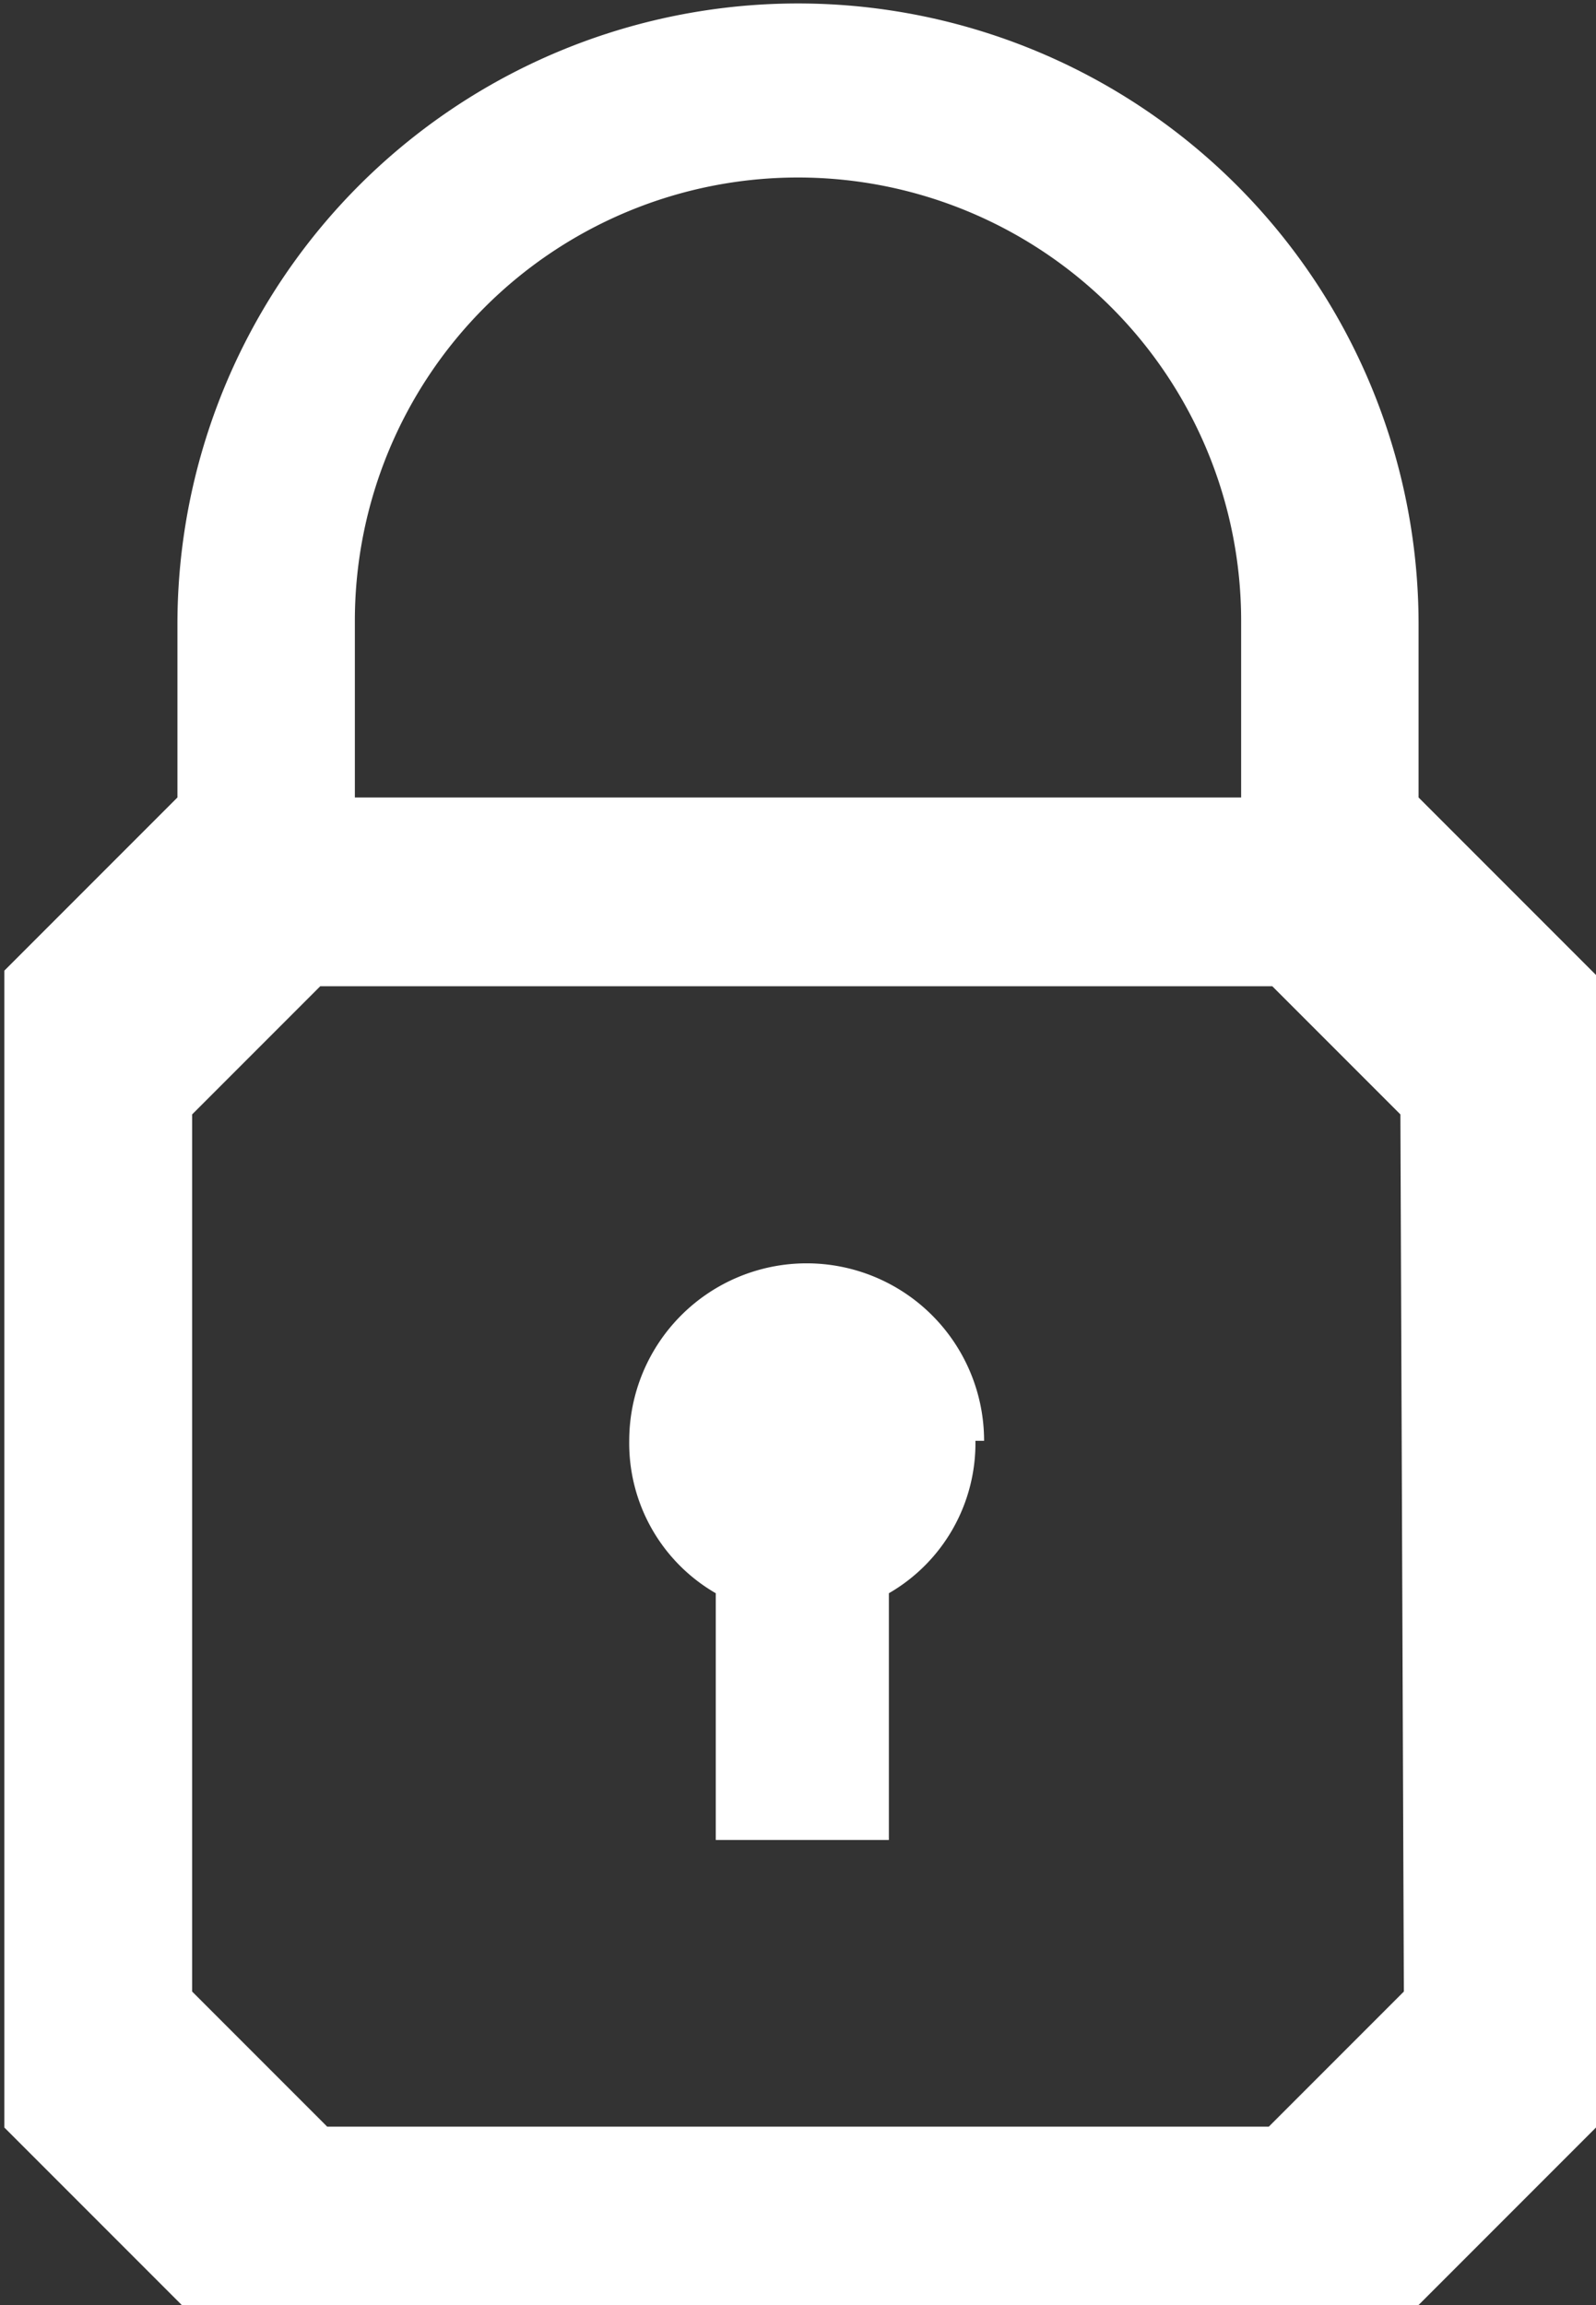
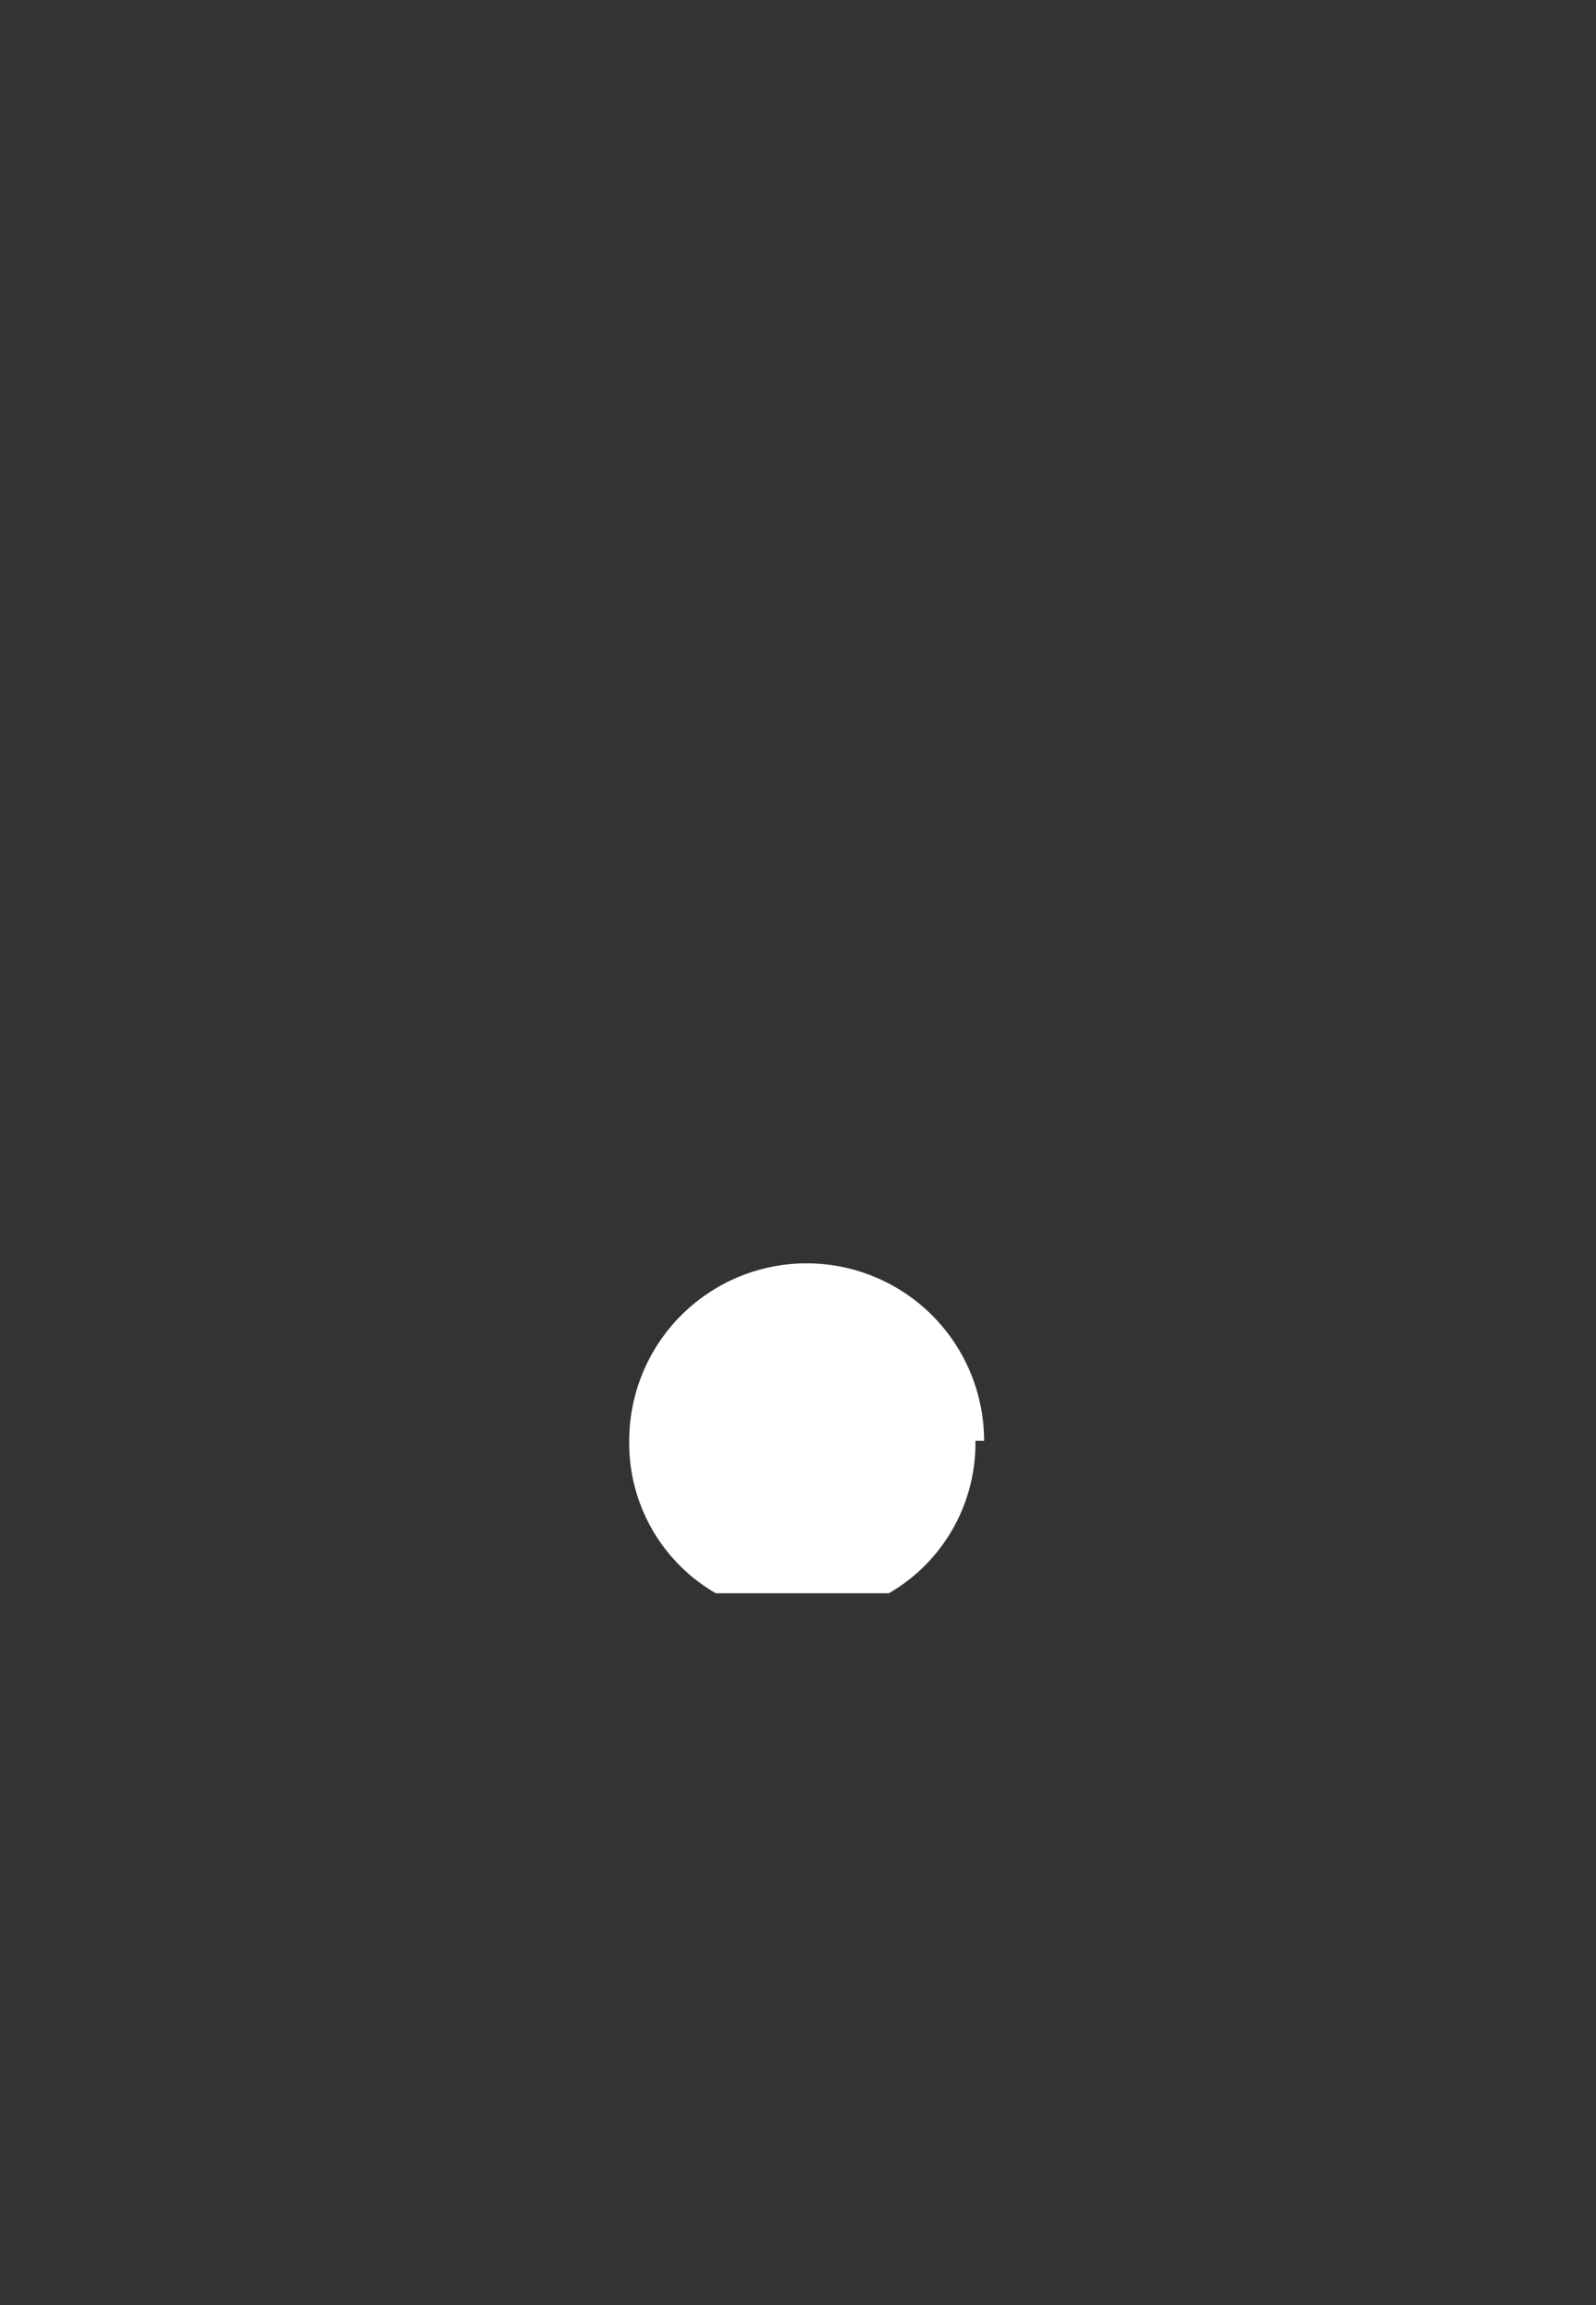
<svg xmlns="http://www.w3.org/2000/svg" viewBox="0 0 18.44 26.62">
  <rect x="0" y="0" width="18.44" height="26.62" fill="#333333" stroke="none" />
  <defs>
    <style>.cls-1{fill:#ffffff;}</style>
  </defs>
  <g id="Layer_2" data-name="Layer 2">
    <g id="Layer_1-2" data-name="Layer 1">
-       <path class="cls-1" d="M16.39,9.21v-2h0a7.17,7.17,0,0,0-14.34,0v2l-2,2V24.57l2.05,2.05H16.39l2.05-2.05V11.26ZM4.1,7.17a5.12,5.12,0,0,1,10.24,0V9.21H4.1ZM16.22,23l-1.56,1.56H3.78L2.22,23V12.87L3.7,11.39h11l1.48,1.48Z" />
-       <path class="cls-1" d="M11.27,16.64a2,2,0,0,1-1,1.76v2.85h-2V18.4a2,2,0,0,1-1-1.76,2,2,0,1,1,4.1,0Z" />
+       <path class="cls-1" d="M11.27,16.64a2,2,0,0,1-1,1.76h-2V18.4a2,2,0,0,1-1-1.76,2,2,0,1,1,4.1,0Z" />
    </g>
  </g>
</svg>